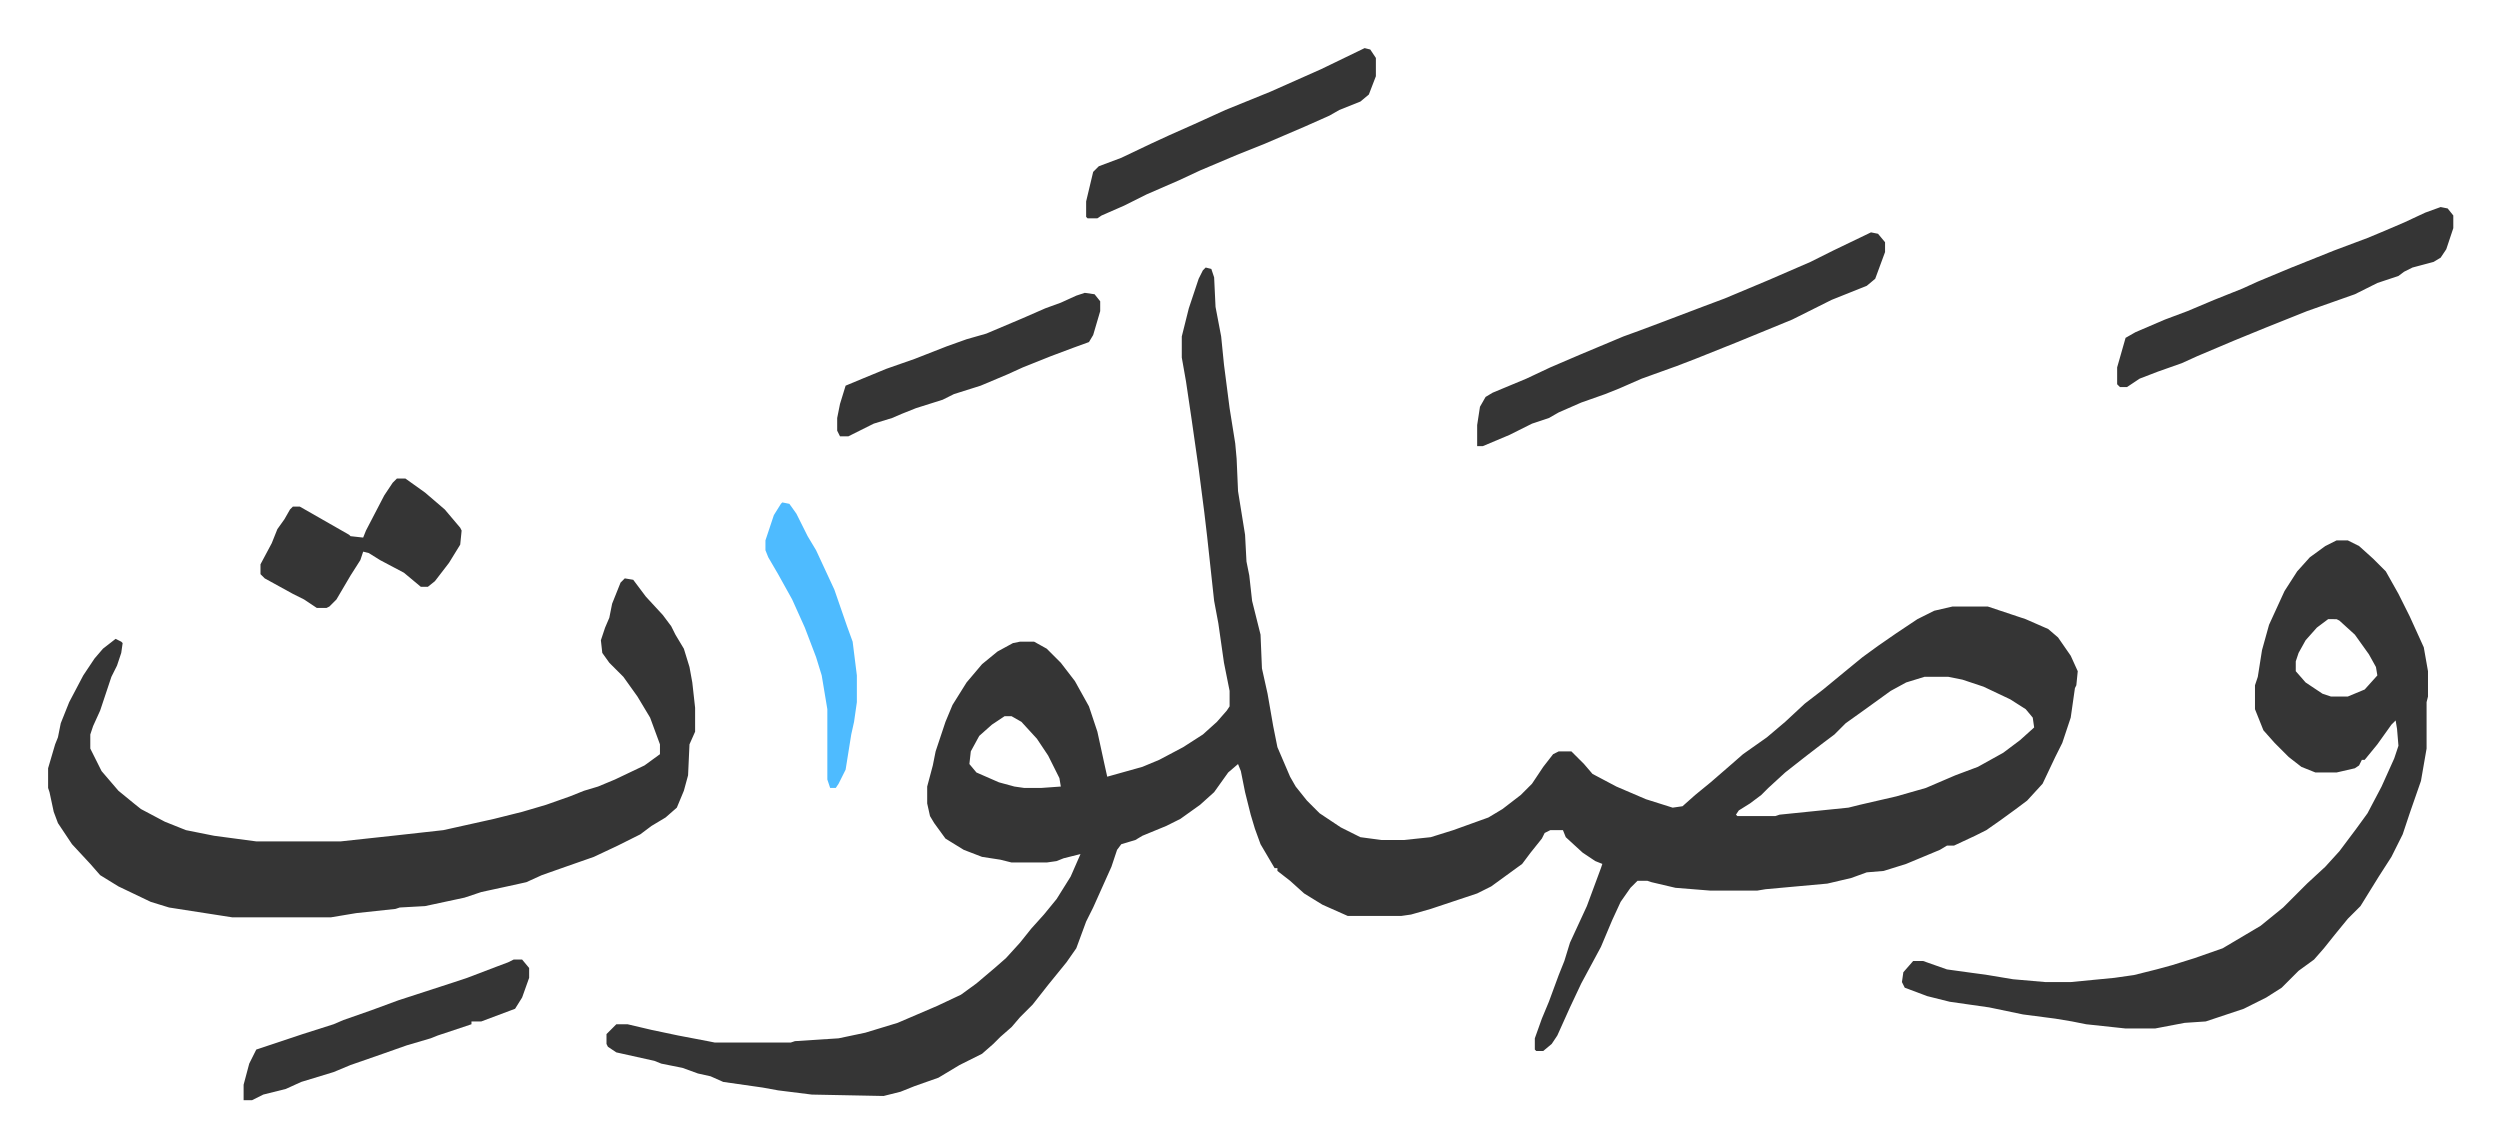
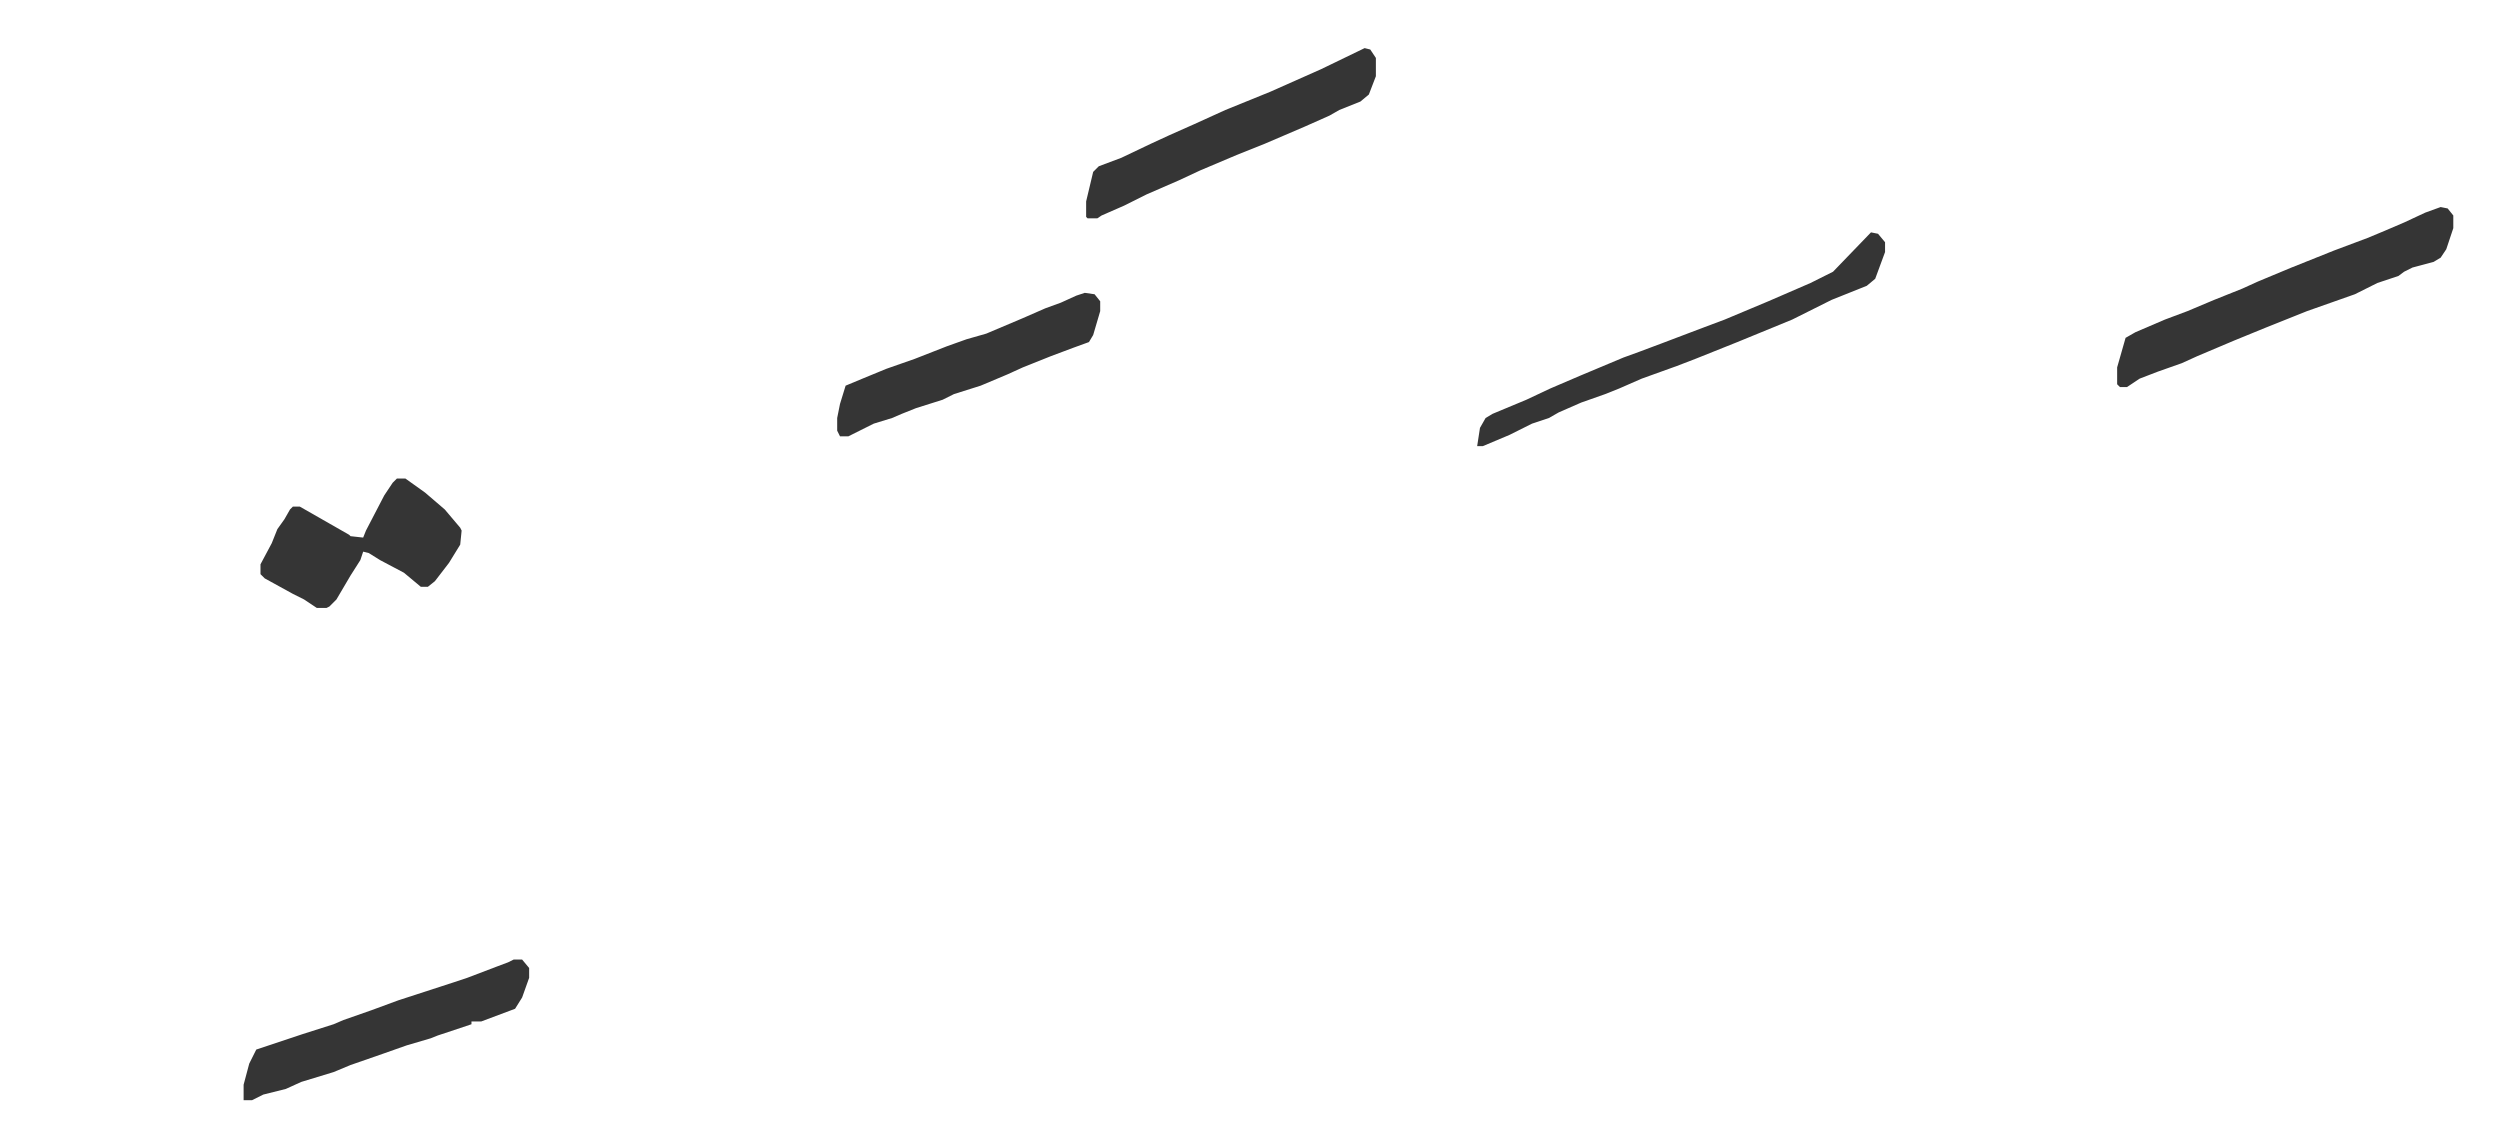
<svg xmlns="http://www.w3.org/2000/svg" viewBox="-34.2 353.8 1777.4 815.4">
-   <path fill="#353535" id="rule_normal" d="m823 544 4 1 2 6 1 21 4 21 2 20 4 31 4 25 1 11 1 23 5 31 1 19 2 10 2 18 4 16 2 8 1 24 4 18 4 23 3 15 9 21 4 7 8 10 9 9 15 10 14 7 15 2h16l19-2 16-5 25-9 10-6 13-10 8-8 8-12 7-9 4-2h9l9 9 6 7 17 9 21 9 19 6 7-1 9-8 11-9 15-13 8-7 17-12 13-11 14-13 13-10 17-14 11-9 11-8 13-9 15-10 12-6 13-3h25l27 9 16 7 7 6 9 13 5 11-1 10-1 2-3 21-6 18-5 10-9 19-11 12-8 6-11 8-10 7-8 4-15 7h-5l-5 3-24 10-16 5-12 1-11 4-17 4-44 4-6 1h-33l-25-2-17-4-3-1h-7l-5 5-7 10-6 13-8 19-14 26-8 17-9 20-4 6-6 5h-5l-1-1v-8l5-14 5-12 7-19 4-10 4-13 12-26 10-27 1-3-5-2-9-6-12-11-2-5h-9l-4 2-2 4-8 10-6 8-11 8-11 8-10 5-12 4-21 7-14 4-7 1h-38l-18-8-13-8-10-9-9-7v-2h-2l-10-17-4-11-3-10-4-16-3-15-2-5-7 6-10 14-10 9-14 10-10 5-17 7-5 3-10 3-3 4-4 12-13 29-5 10-7 19-7 10-13 16-11 14-9 9-6 7-8 7-5 5-8 7-16 8-15 9-17 6-10 4-12 3-51-1-24-3-11-2-28-4-9-4-9-2-11-4-15-3-5-2-27-6-6-4-1-2v-7l5-5 2-2h8l17 4 19 4 21 4 5 1h54l3-1 31-2 19-4 23-7 28-12 17-8 11-8 13-11 8-7 10-11 8-10 9-10 9-11 10-16 7-16-12 3-5 2-7 1h-25l-8-2-13-2-13-5-13-8-8-11-3-5-2-9v-12l4-15 2-10 7-21 5-12 10-16 11-13 11-9 11-6 5-1h10l9 5 10 10 10 13 10 18 6 18 5 23 2 9 25-7 12-5 17-9 14-9 10-9 7-8 2-3v-11l-4-20-4-28-3-16-5-46-2-17-4-31-5-35-4-27-3-17v-15l5-20 4-12 3-9 3-6zm511 291-13 4-11 6-18 13-14 10-8 8-8 6-13 10-14 11-12 11-5 5-8 6-8 5-2 3 1 1h27l3-1 49-5 8-2 26-6 21-6 21-9 16-6 18-10 12-9 10-9-1-7-5-6-11-7-19-9-15-5-10-2zm-654 28-9 6-9 8-6 11-1 9 5 6 16 7 11 3 7 1h12l14-1-1-6-8-16-8-12-11-12-7-4zm-270-98 6 1 9 12 12 13 6 8 3 6 6 10 4 13 2 11 2 18v17l-4 9-1 22-3 11-5 12-8 7-10 6-8 6-16 8-17 8-20 7-17 6-11 5-9 2-23 5-12 4-28 6-18 1-3 1-28 3-18 3h-70l-45-7-13-4-23-11-13-8-7-8-13-14-10-15-3-8-3-14-1-3v-14l5-17 2-5 2-10 6-15 10-19 8-12 6-7 9-7 4 2 1 1-1 7-3 9-4 8-8 24-5 11-2 6v10l8 16 12 14 11 9 5 4 17 9 15 6 20 4 30 4h60l37-4 36-4 36-8 20-5 17-5 17-6 10-4 10-3 12-5 21-10 11-8v-7l-7-19-9-15-10-14-10-10-5-7-1-9 3-9 3-7 2-10 6-15zm1217-27h8l8 4 10 9 9 9 9 16 8 16 10 22 3 17v18l-1 4v33l-4 23-8 23-5 15-8 16-9 14-13 21-9 9-9 11-8 10-7 8-11 8-12 12-11 7-16 8-27 9-15 1-21 4h-21l-28-3-10-2-12-2-23-3-24-5-28-4-16-4-16-6-2-4 1-7 7-8h7l17 6 29 4 18 3 23 2h18l31-3 14-2 16-4 11-3 16-5 20-7 27-16 16-13 12-12 5-5 13-12 10-11 12-16 8-11 10-19 9-20 3-9-1-12-1-6-3 3-10 14-9 11h-2l-2 4-3 2-13 3h-15l-10-4-9-7-5-5-5-5-8-9-6-15v-17l2-6 3-19 5-18 11-24 9-14 9-10 11-8zm-6 56-8 6-8 9-5 9-2 6v7l7 8 12 8 6 2h12l12-5 9-10-1-6-5-9-10-14-11-10-2-1z" />
-   <path fill="#353535" id="rule_normal" d="m1296 519 5 1 5 6v7l-7 19-6 5-25 10-28 14-39 16-30 12-13 5-25 9-16 7-10 4-17 6-16 7-7 4-12 4-16 8-19 8h-4v-15l2-13 4-7 5-3 24-10 17-8 21-9 31-13 11-4 16-6 29-11 16-6 31-13 30-13 16-8zm405-18 5 1 4 5v9l-5 15-4 6-5 3-15 4-6 3-4 3-15 5-16 8-17 6-17 6-10 4-20 8-22 9-26 11-11 5-17 6-13 5-9 6h-5l-2-2v-12l6-21 7-4 21-9 16-6 19-8 20-8 11-5 24-10 30-12 24-9 12-5 14-6 15-7zM936 388l4 1 4 6v13l-5 13-6 5-15 6-7 4-18 8-28 12-20 8-26 11-15 7-23 10-16 8-16 7-3 2h-7l-1-1v-11l5-21 4-4 16-6 21-10 13-6 18-8 22-10 32-13 36-16zM248 694h6l14 10 14 12 11 13 1 2-1 10-8 13-10 13-5 4h-5l-12-10-17-9-8-5-4-1-2 6-7 11-10 17-5 5-2 1h-7l-9-6-8-4-20-11-3-3v-7l8-15 4-10 5-7 4-7 2-2h5l21 12 14 8 1 1 9 1 2-5 13-25 6-9zm83 342h6l5 6v7l-5 14-5 8-8 3-8 3-8 3h-7v2l-24 8-5 2-17 5-17 6-23 8-12 5-23 7-11 5-16 4-8 4h-6v-11l4-15 5-10 33-11 22-7 7-3 20-7 19-7 40-13 9-3 21-8 8-3zm406-474 7 1 4 5v7l-5 17-3 5-11 4-16 6-20 8-11 5-19 8-19 6-8 4-19 6-10 4-7 3-13 4-16 8-2 1h-6l-2-4v-9l2-10 4-13 12-5 17-7 20-7 23-9 14-5 14-4 26-11 16-7 11-4 11-5z" />
-   <path fill="#4ebbff" id="rule_madd_normal_2_vowels" d="m522 711 5 1 5 7 8 16 6 10 13 28 9 26 4 11 3 24v19l-2 14-2 9-4 25-5 10-2 3h-4l-2-6v-50l-4-24-4-13-8-21-9-20-10-18-7-12-2-5v-7l6-18 5-8z" />
+   <path fill="#353535" id="rule_normal" d="m1296 519 5 1 5 6v7l-7 19-6 5-25 10-28 14-39 16-30 12-13 5-25 9-16 7-10 4-17 6-16 7-7 4-12 4-16 8-19 8h-4l2-13 4-7 5-3 24-10 17-8 21-9 31-13 11-4 16-6 29-11 16-6 31-13 30-13 16-8zm405-18 5 1 4 5v9l-5 15-4 6-5 3-15 4-6 3-4 3-15 5-16 8-17 6-17 6-10 4-20 8-22 9-26 11-11 5-17 6-13 5-9 6h-5l-2-2v-12l6-21 7-4 21-9 16-6 19-8 20-8 11-5 24-10 30-12 24-9 12-5 14-6 15-7zM936 388l4 1 4 6v13l-5 13-6 5-15 6-7 4-18 8-28 12-20 8-26 11-15 7-23 10-16 8-16 7-3 2h-7l-1-1v-11l5-21 4-4 16-6 21-10 13-6 18-8 22-10 32-13 36-16zM248 694h6l14 10 14 12 11 13 1 2-1 10-8 13-10 13-5 4h-5l-12-10-17-9-8-5-4-1-2 6-7 11-10 17-5 5-2 1h-7l-9-6-8-4-20-11-3-3v-7l8-15 4-10 5-7 4-7 2-2h5l21 12 14 8 1 1 9 1 2-5 13-25 6-9zm83 342h6l5 6v7l-5 14-5 8-8 3-8 3-8 3h-7v2l-24 8-5 2-17 5-17 6-23 8-12 5-23 7-11 5-16 4-8 4h-6v-11l4-15 5-10 33-11 22-7 7-3 20-7 19-7 40-13 9-3 21-8 8-3zm406-474 7 1 4 5v7l-5 17-3 5-11 4-16 6-20 8-11 5-19 8-19 6-8 4-19 6-10 4-7 3-13 4-16 8-2 1h-6l-2-4v-9l2-10 4-13 12-5 17-7 20-7 23-9 14-5 14-4 26-11 16-7 11-4 11-5z" />
</svg>